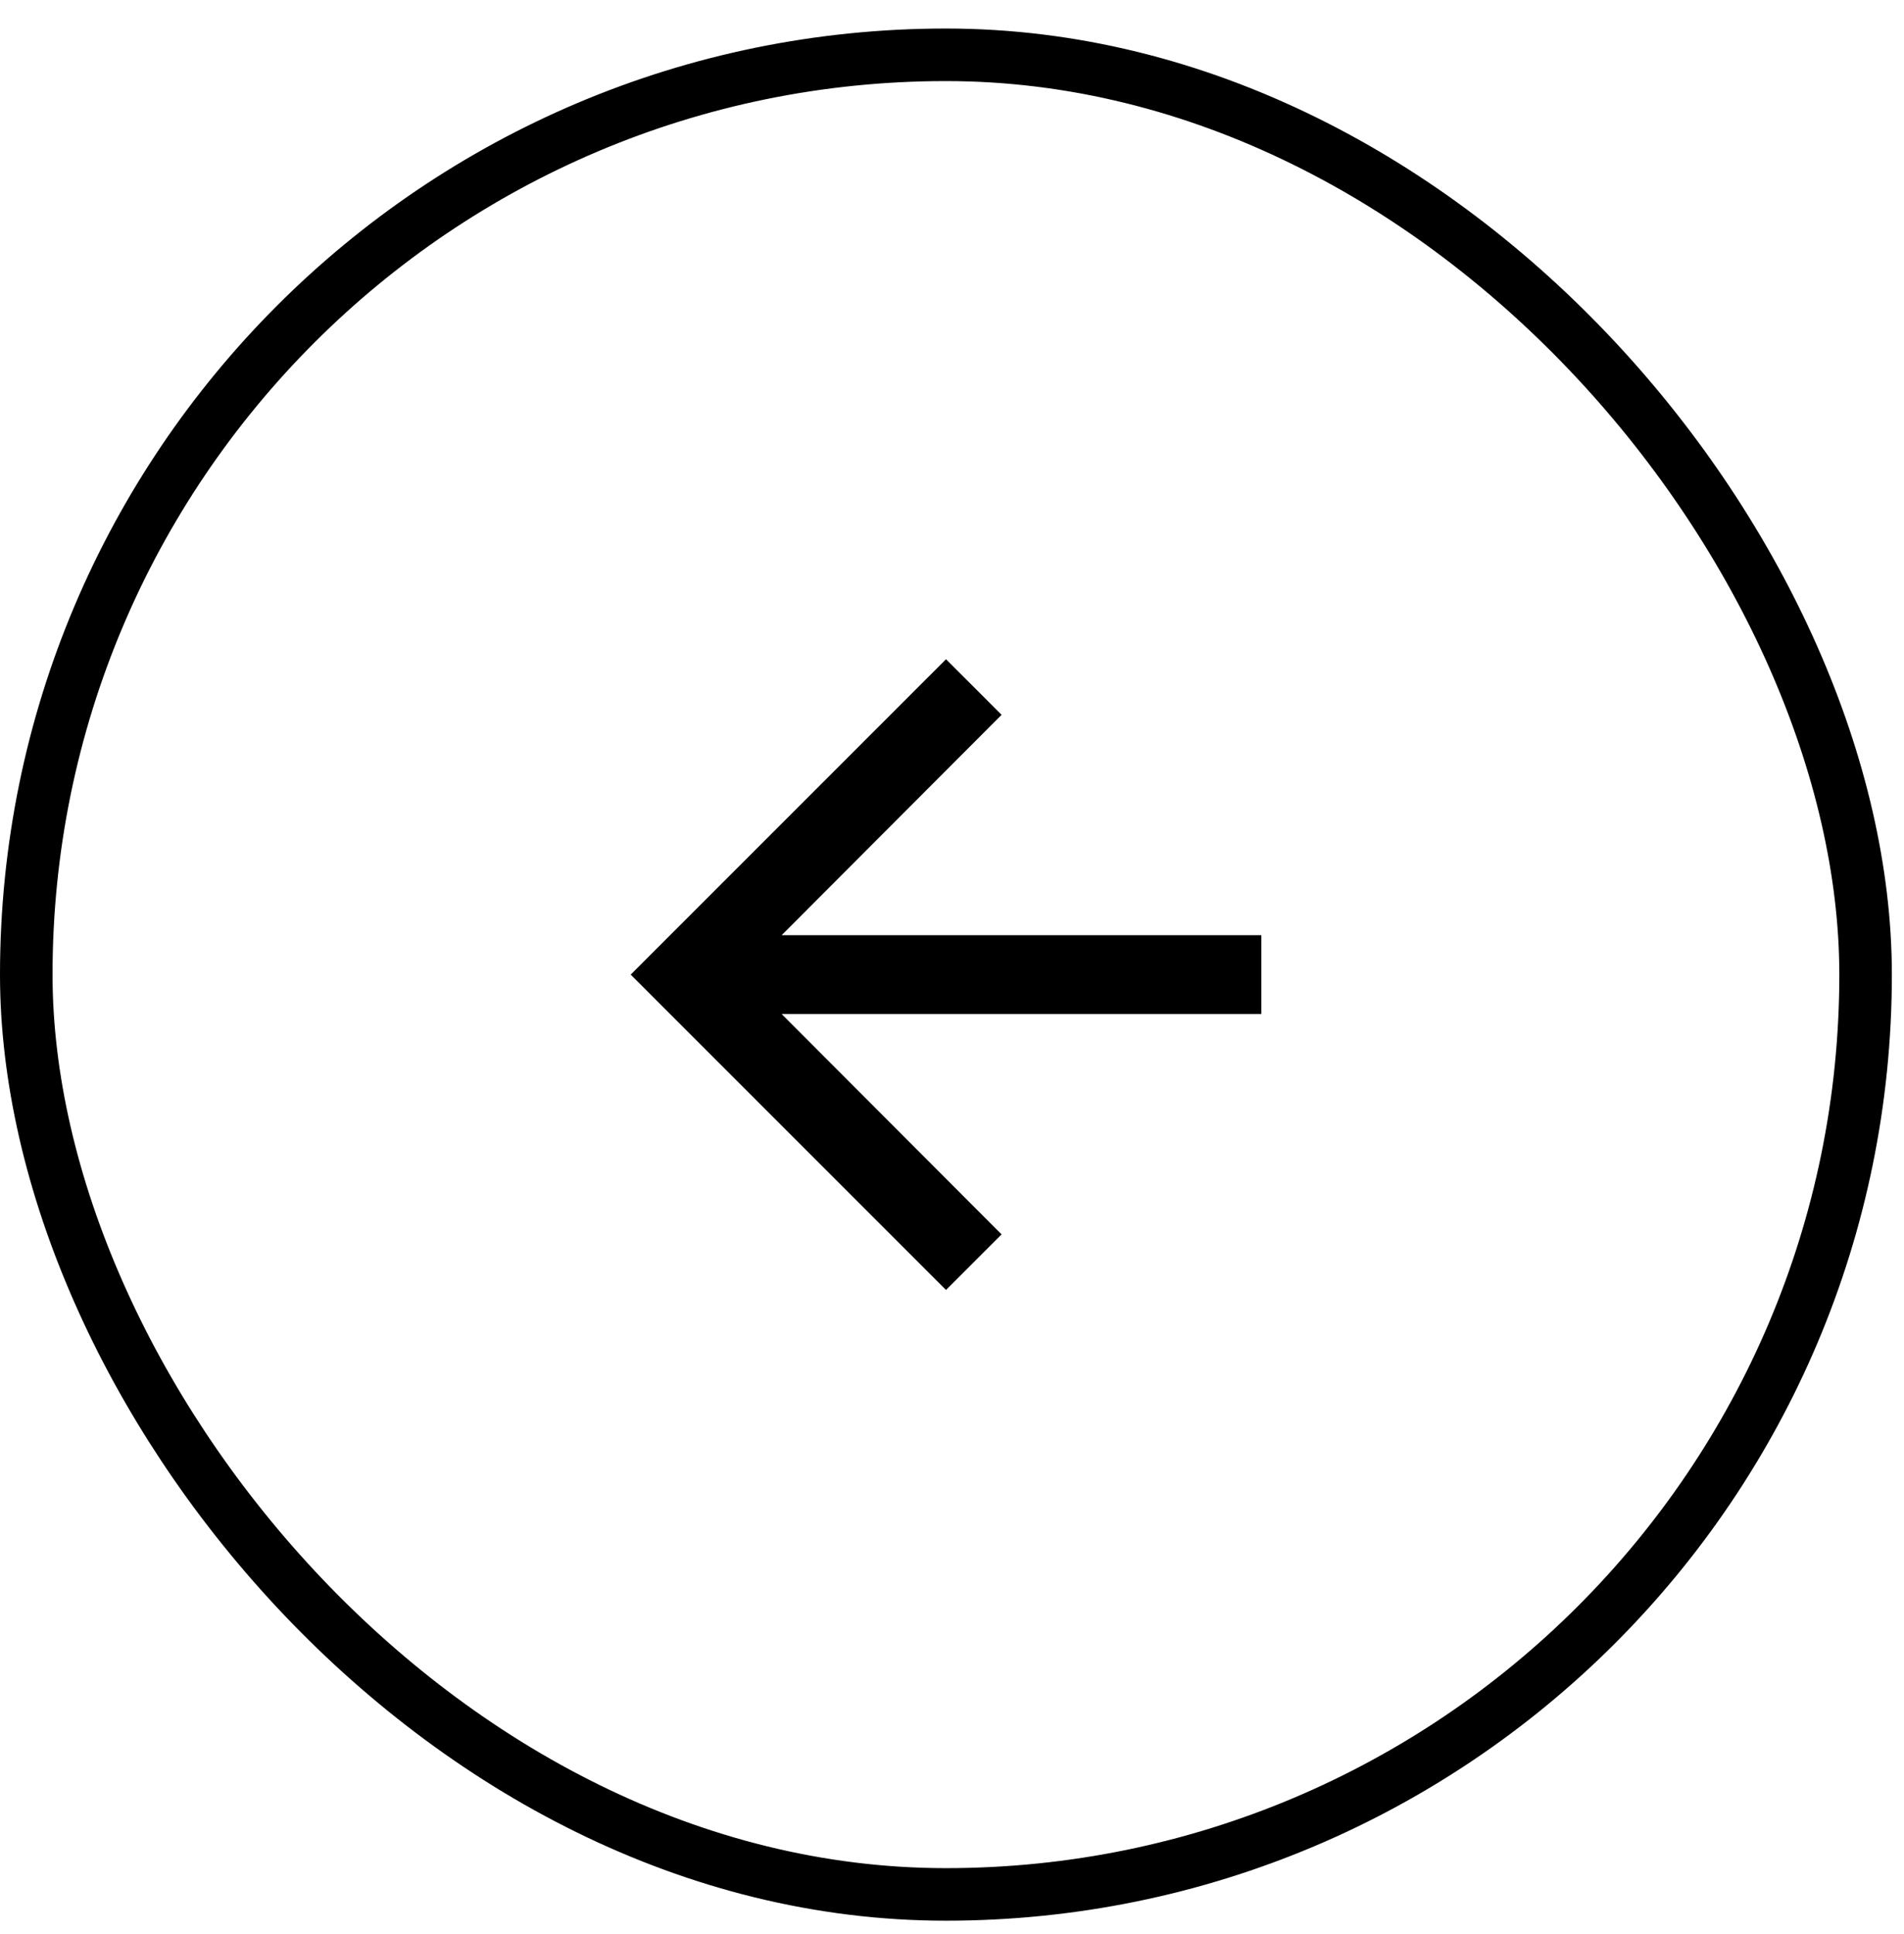
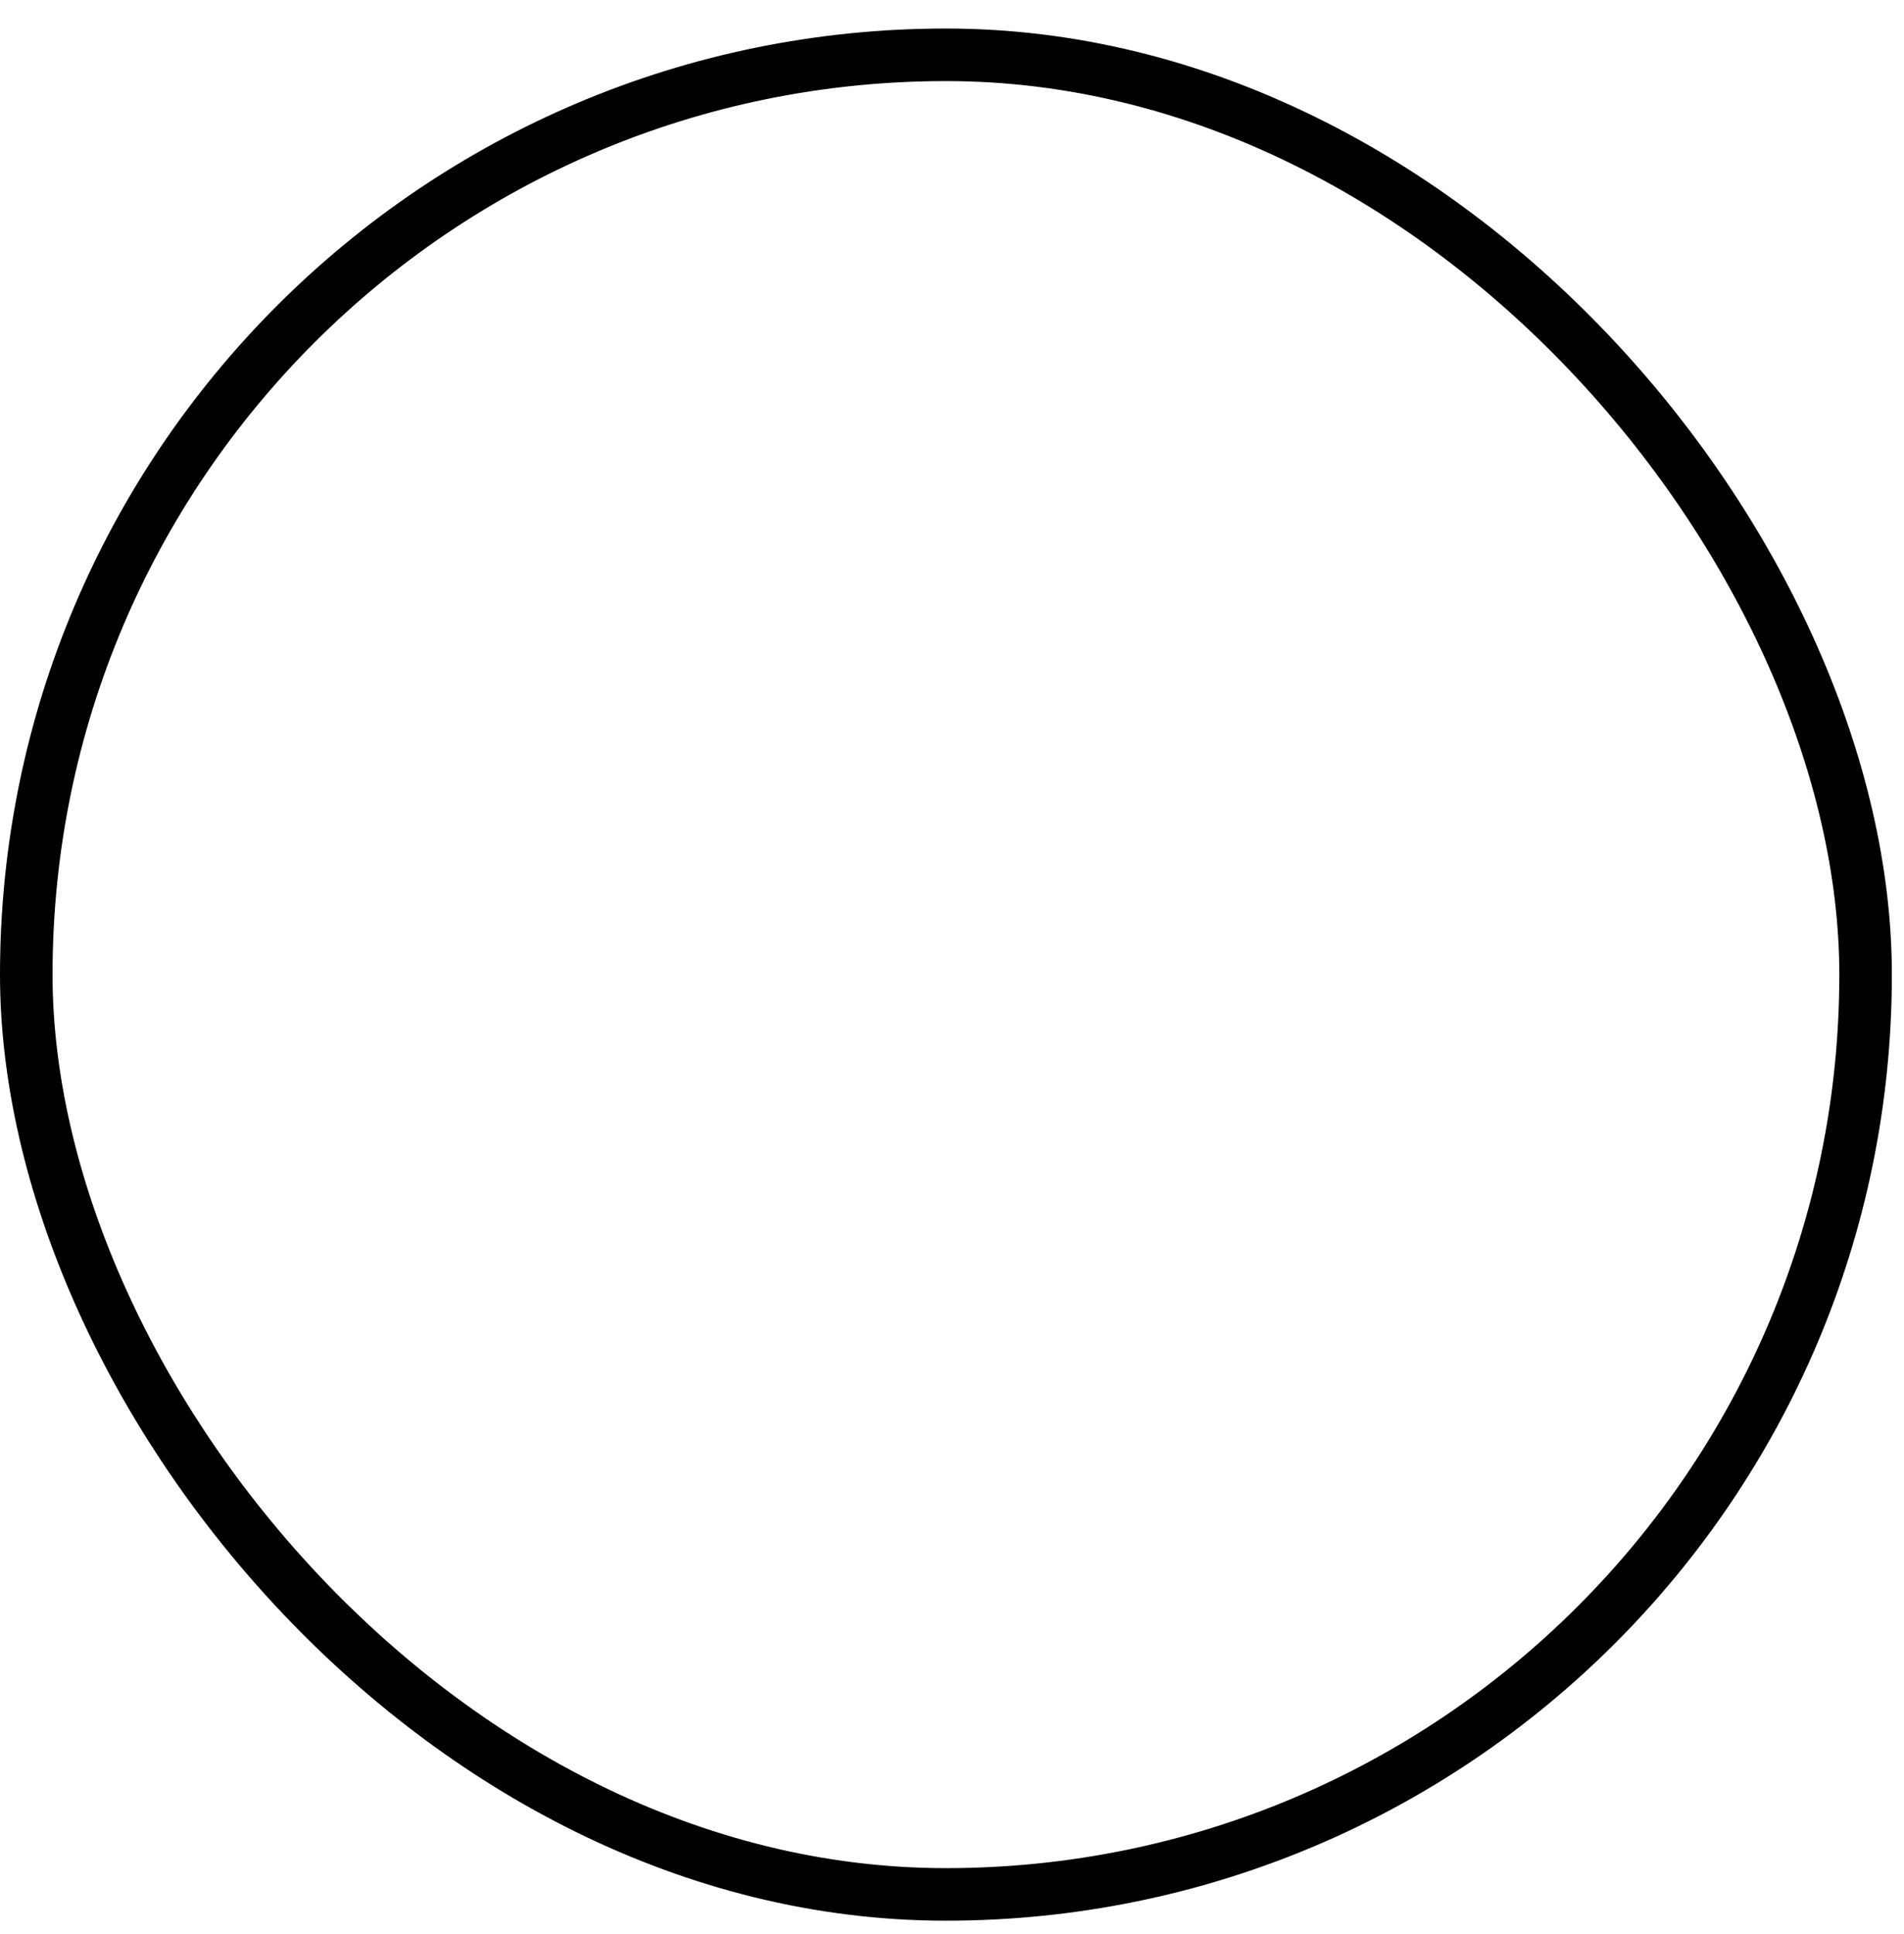
<svg xmlns="http://www.w3.org/2000/svg" width="64" height="65" viewBox="0 0 64 65" fill="none">
  <rect x="62.709" y="63.668" width="61.826" height="61.826" rx="30.913" transform="rotate(-180 62.709 63.668)" stroke="black" stroke-width="1.766" />
-   <path d="M31.799 43.354L33.667 41.486L26.274 34.08L42.398 34.08L42.398 31.43L26.274 31.43L33.667 24.024L31.799 22.156L21.2 32.755L31.799 43.354Z" fill="black" />
</svg>